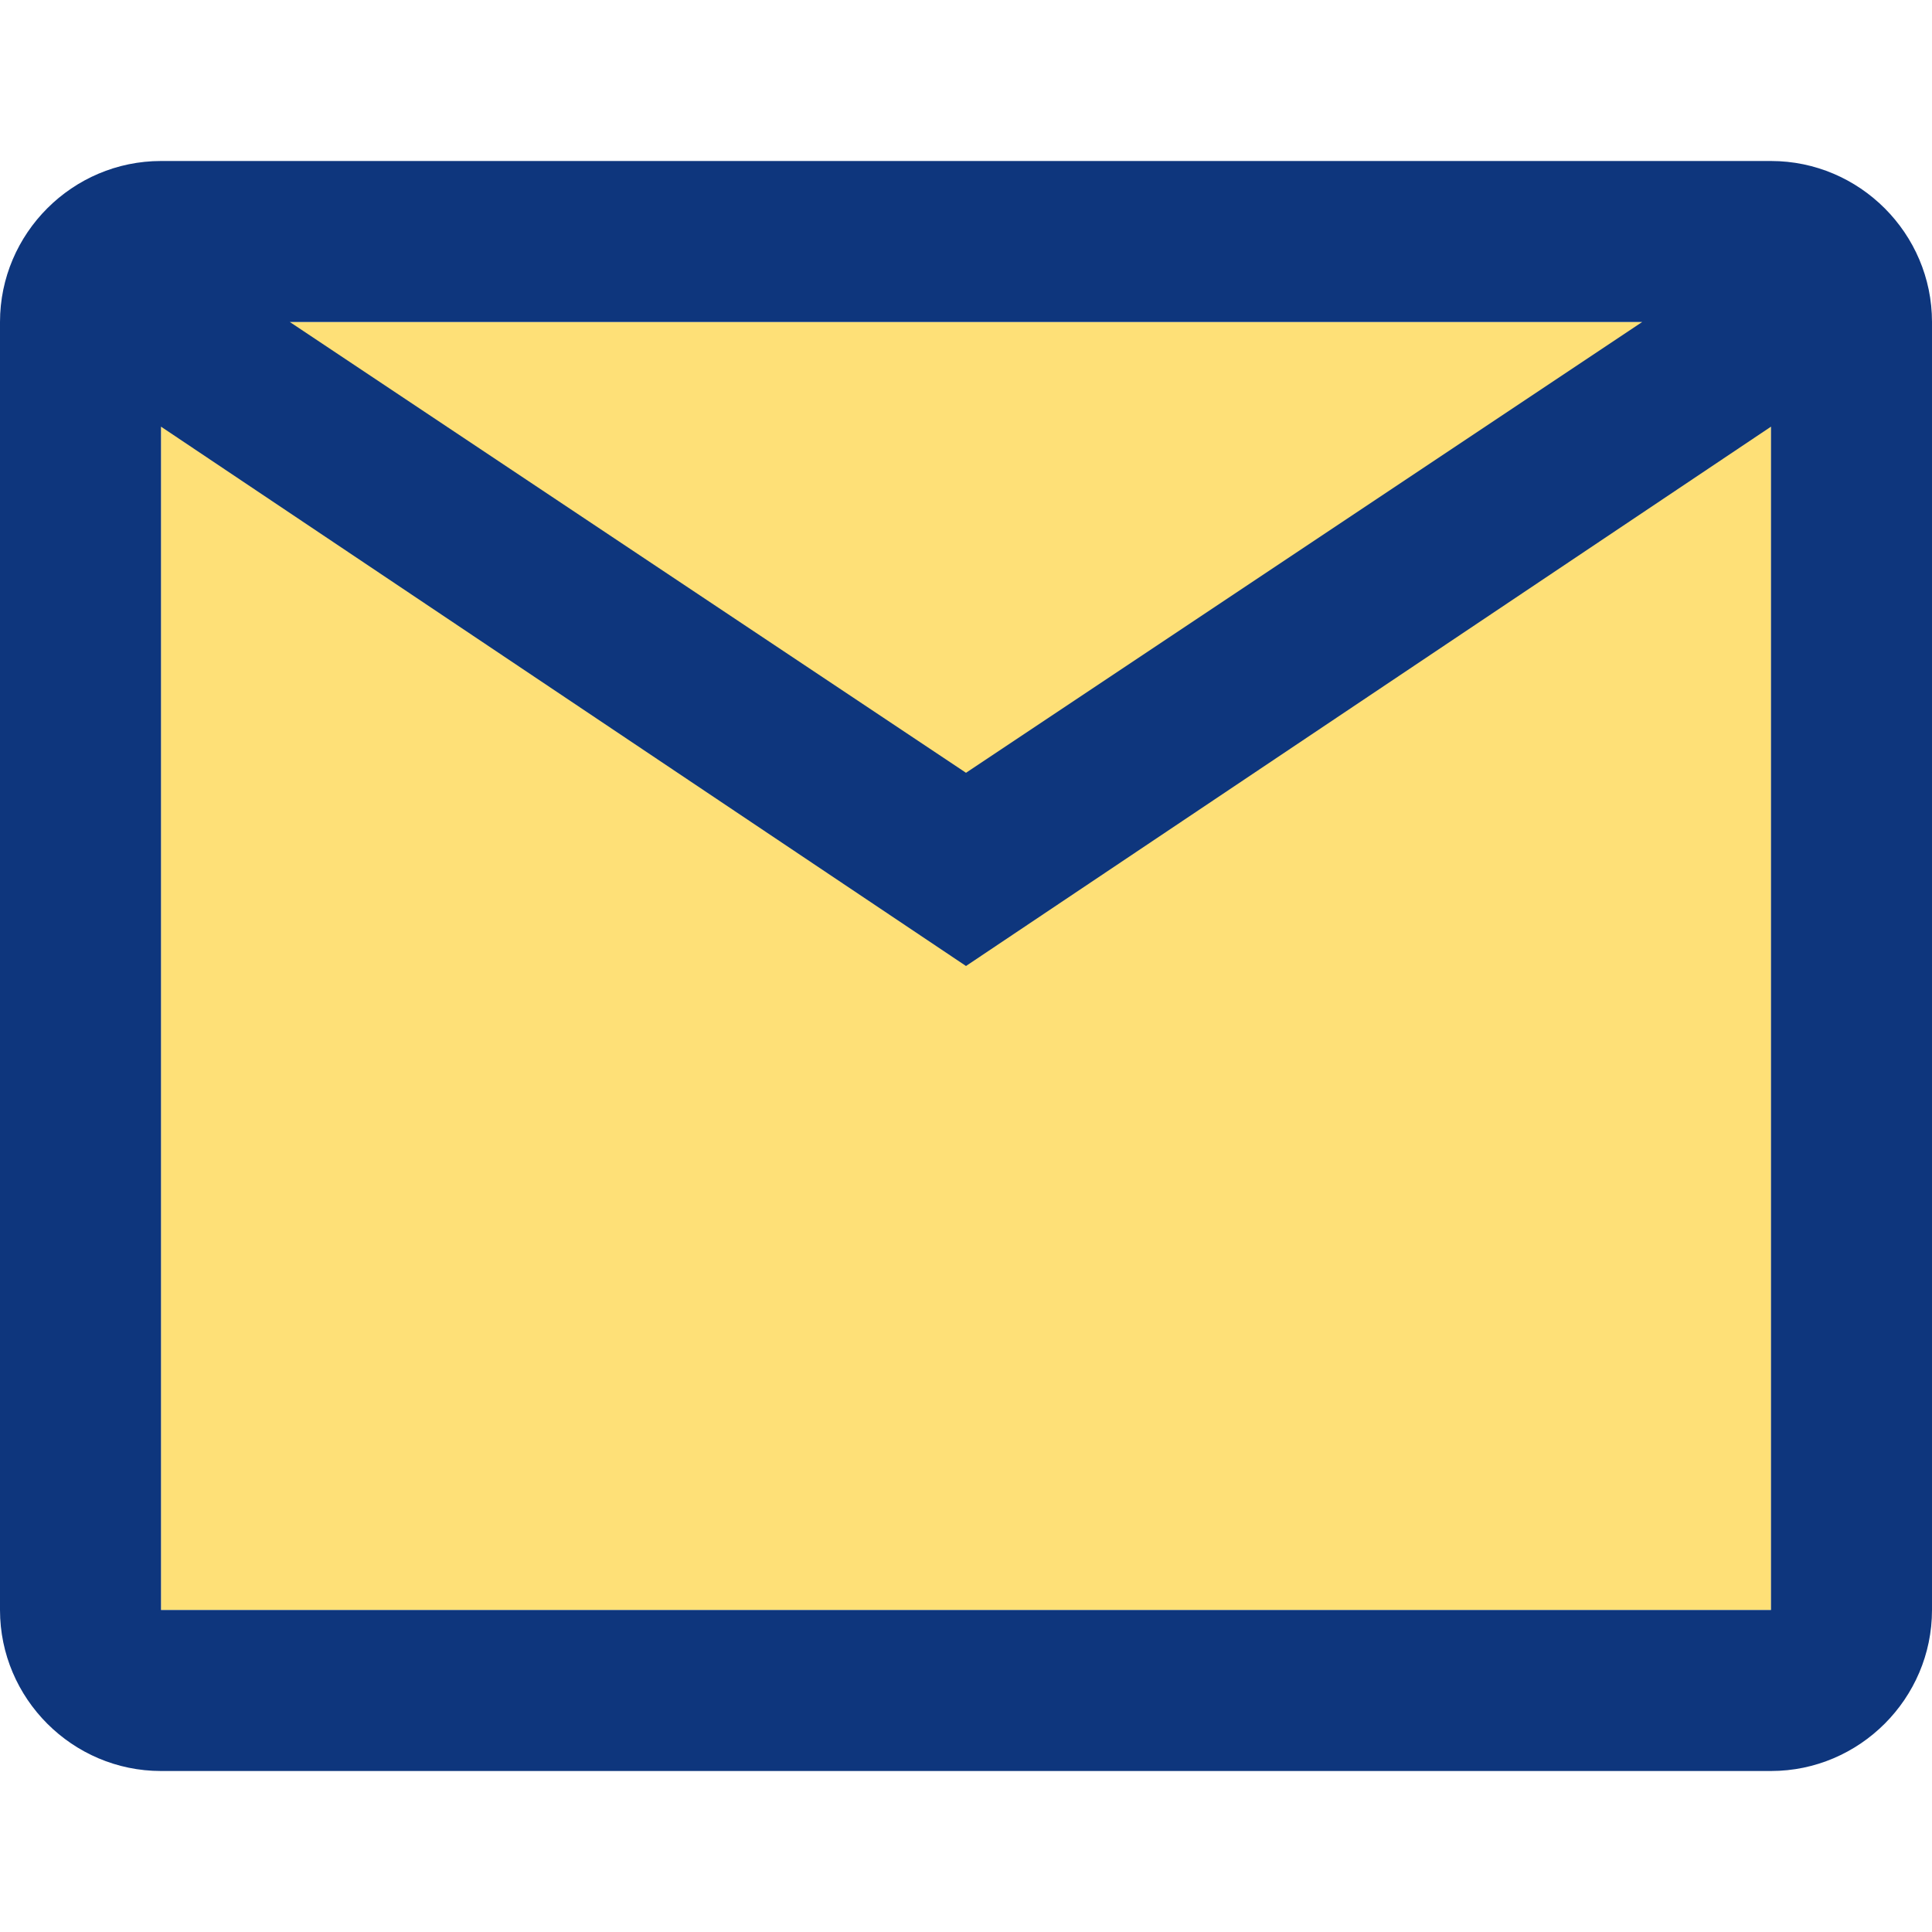
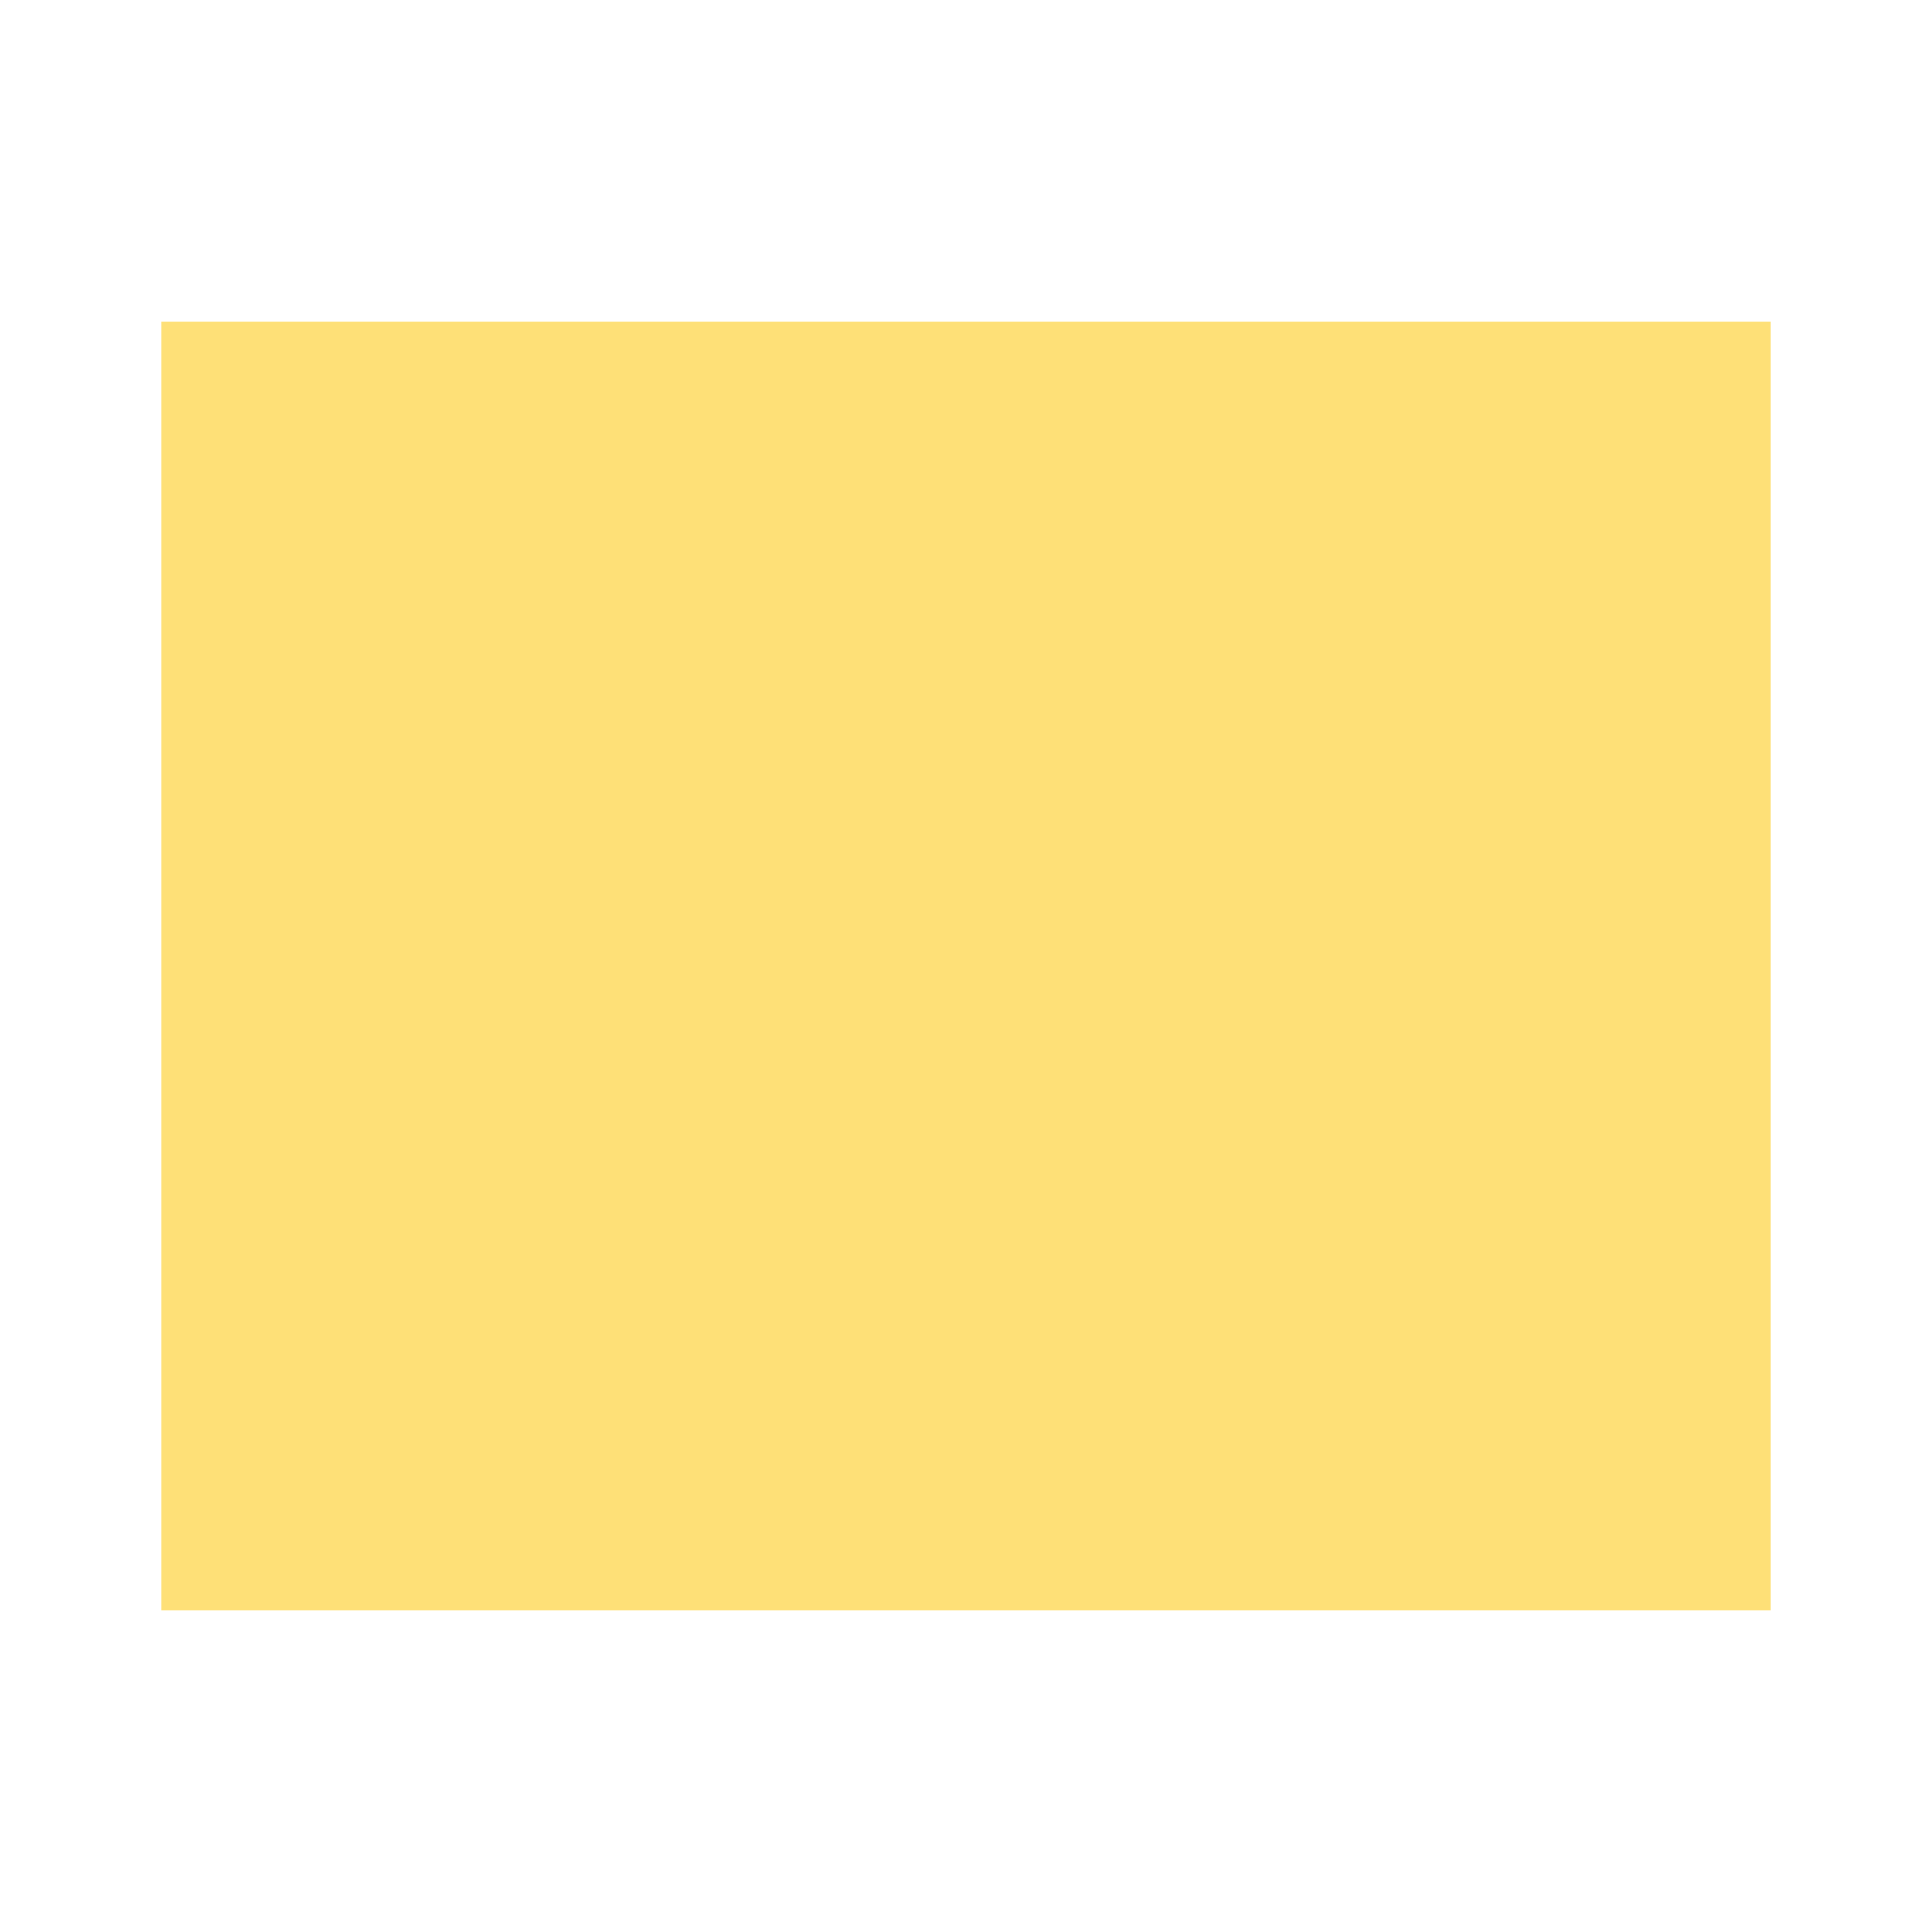
<svg xmlns="http://www.w3.org/2000/svg" version="1.1" id="コンポーネント_100_1" x="0px" y="0px" viewBox="0 0 24 24" style="enable-background:new 0 0 24 24;" xml:space="preserve">
  <style type="text/css">
	.st0{fill:#FFFFFF;fill-opacity:0;}
	.st1{fill:#FEE077;}
	.st2{fill:#0E367D;}
</style>
  <rect id="長方形_3138" class="st0" width="24" height="24" />
  <g id="グループ_2922">
    <rect id="長方形_3139" x="2" y="4" class="st1" width="20" height="16" />
-     <path id="パス_540" class="st2" d="M22,2H2C0.9,2,0,2.9,0,4v16c0,1.1,0.9,2,2,2h20c1.1,0,2-0.9,2-2V4C24,2.9,23.1,2,22,2z    M20.4,4L12,9.6L3.6,4H20.4z M2,20V5.3L12,12l10-6.7V20H2z" />
  </g>
</svg>